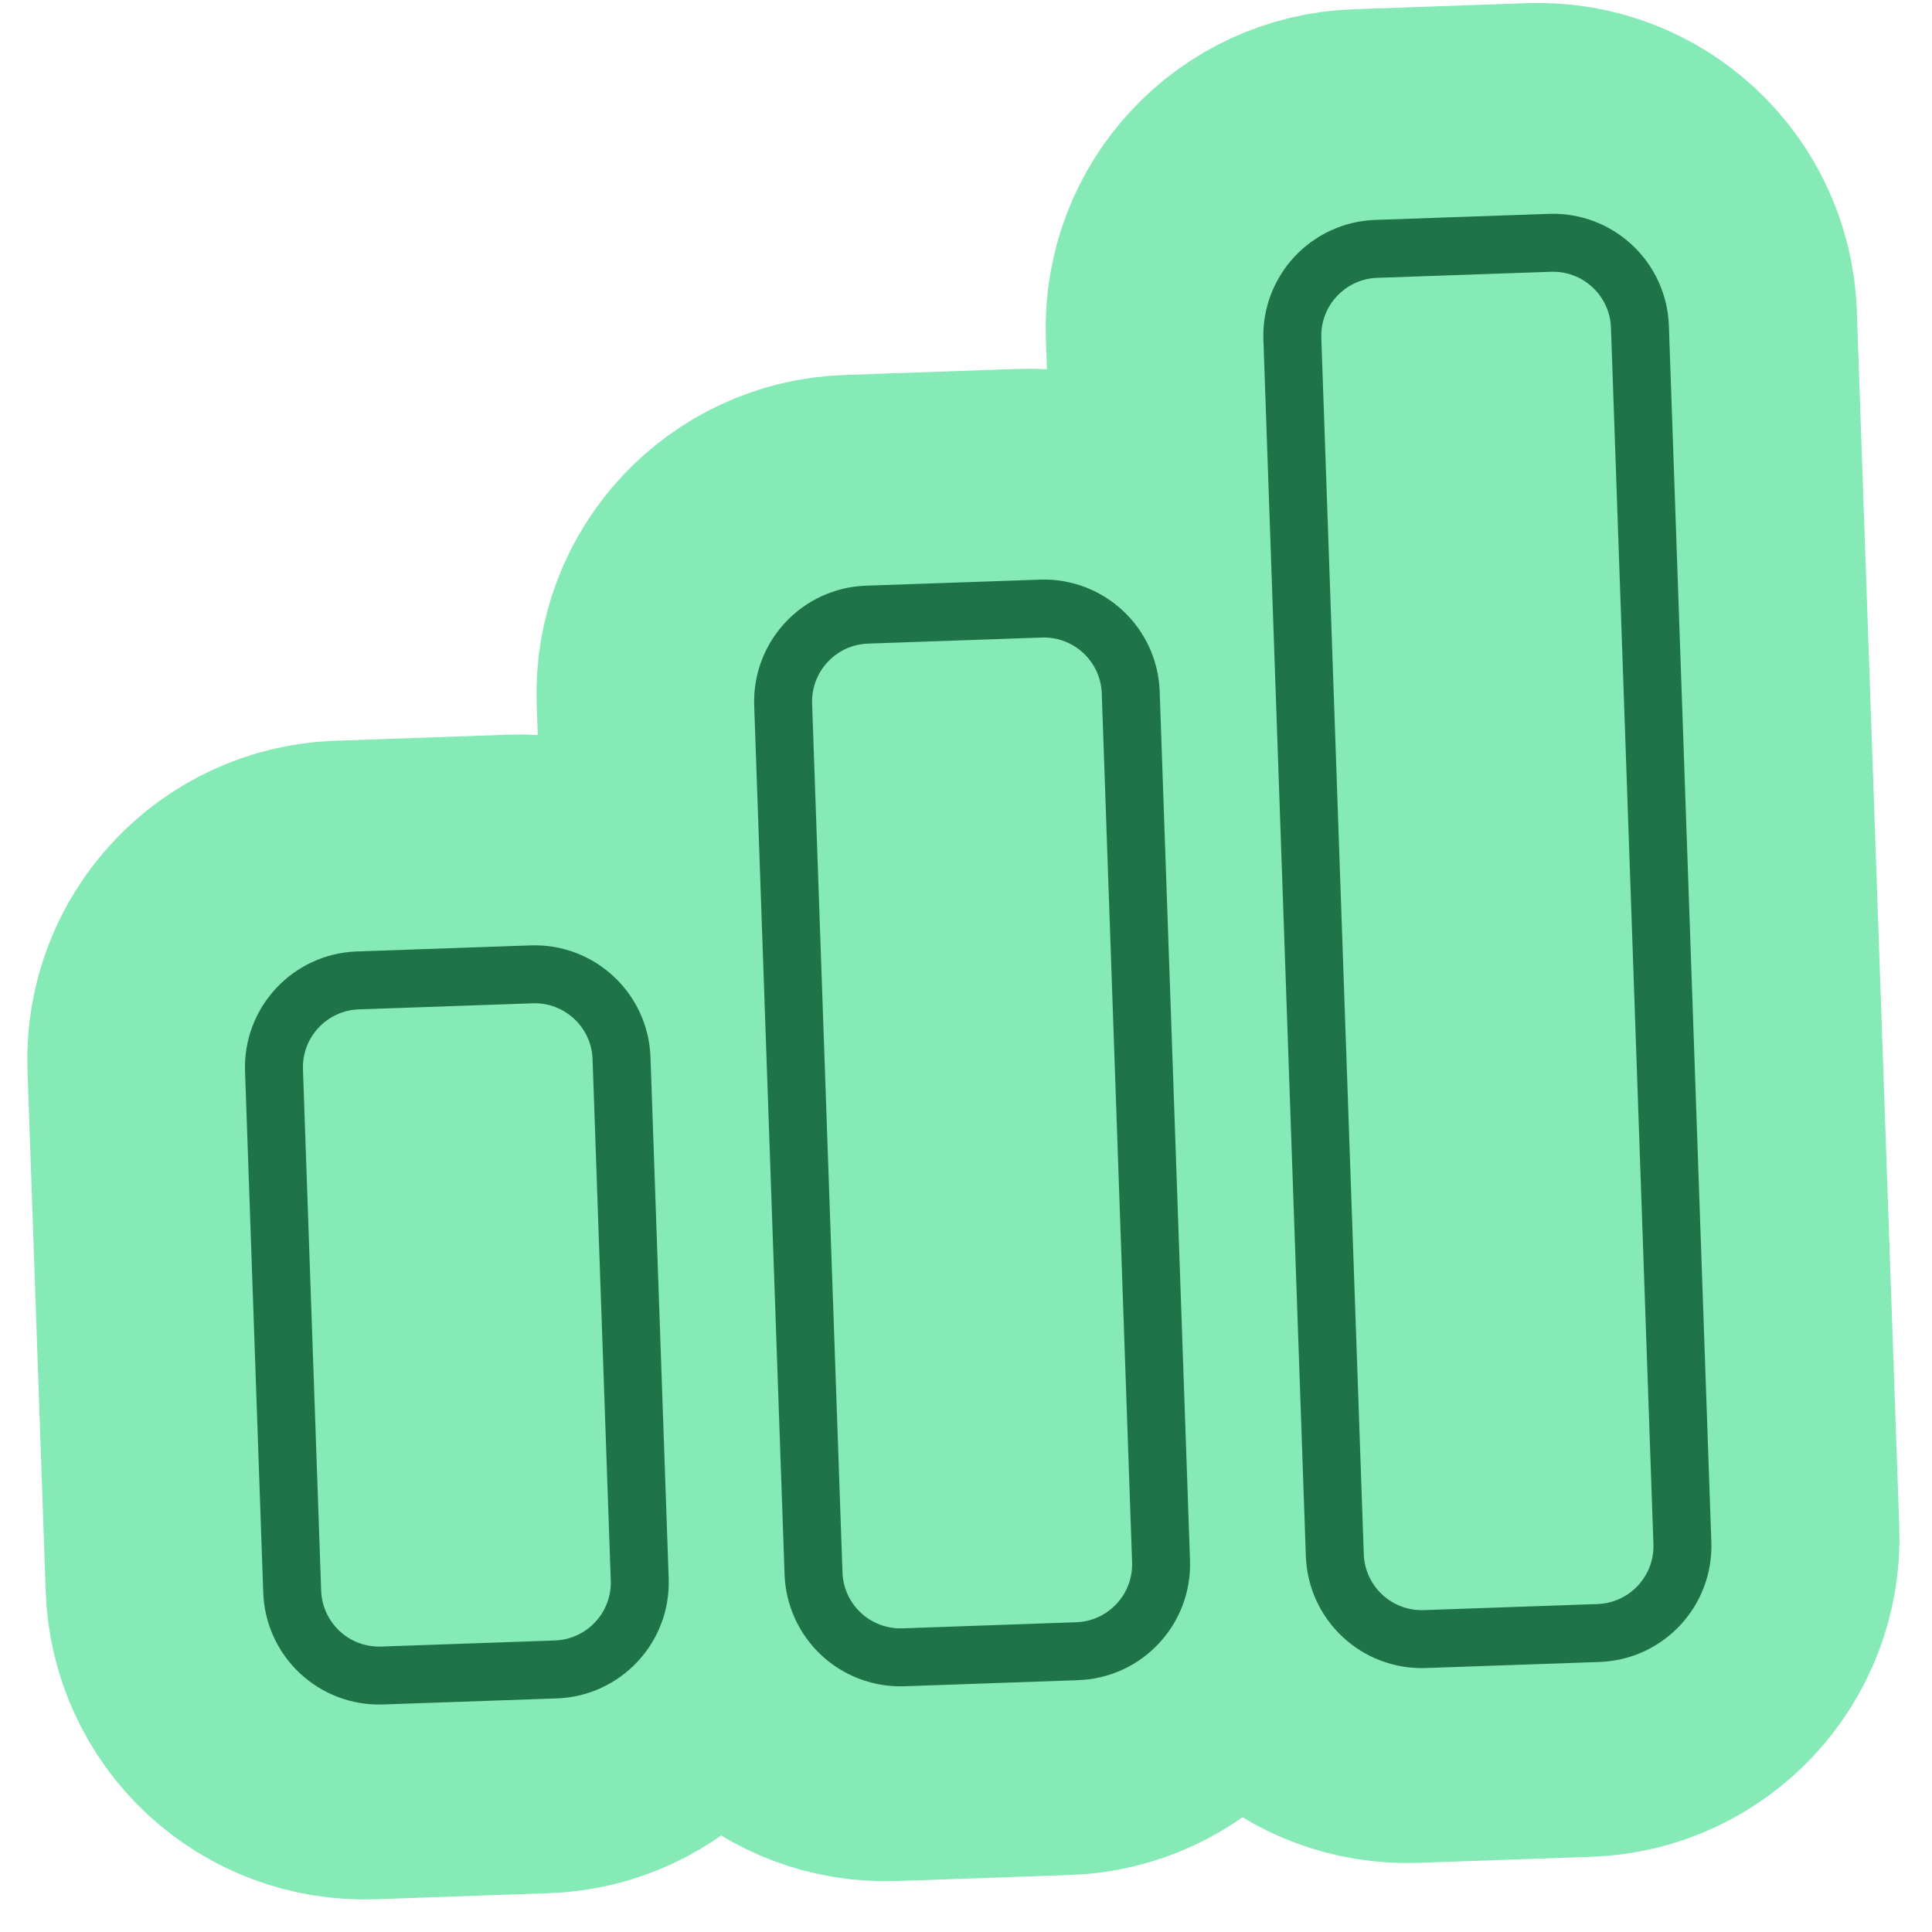
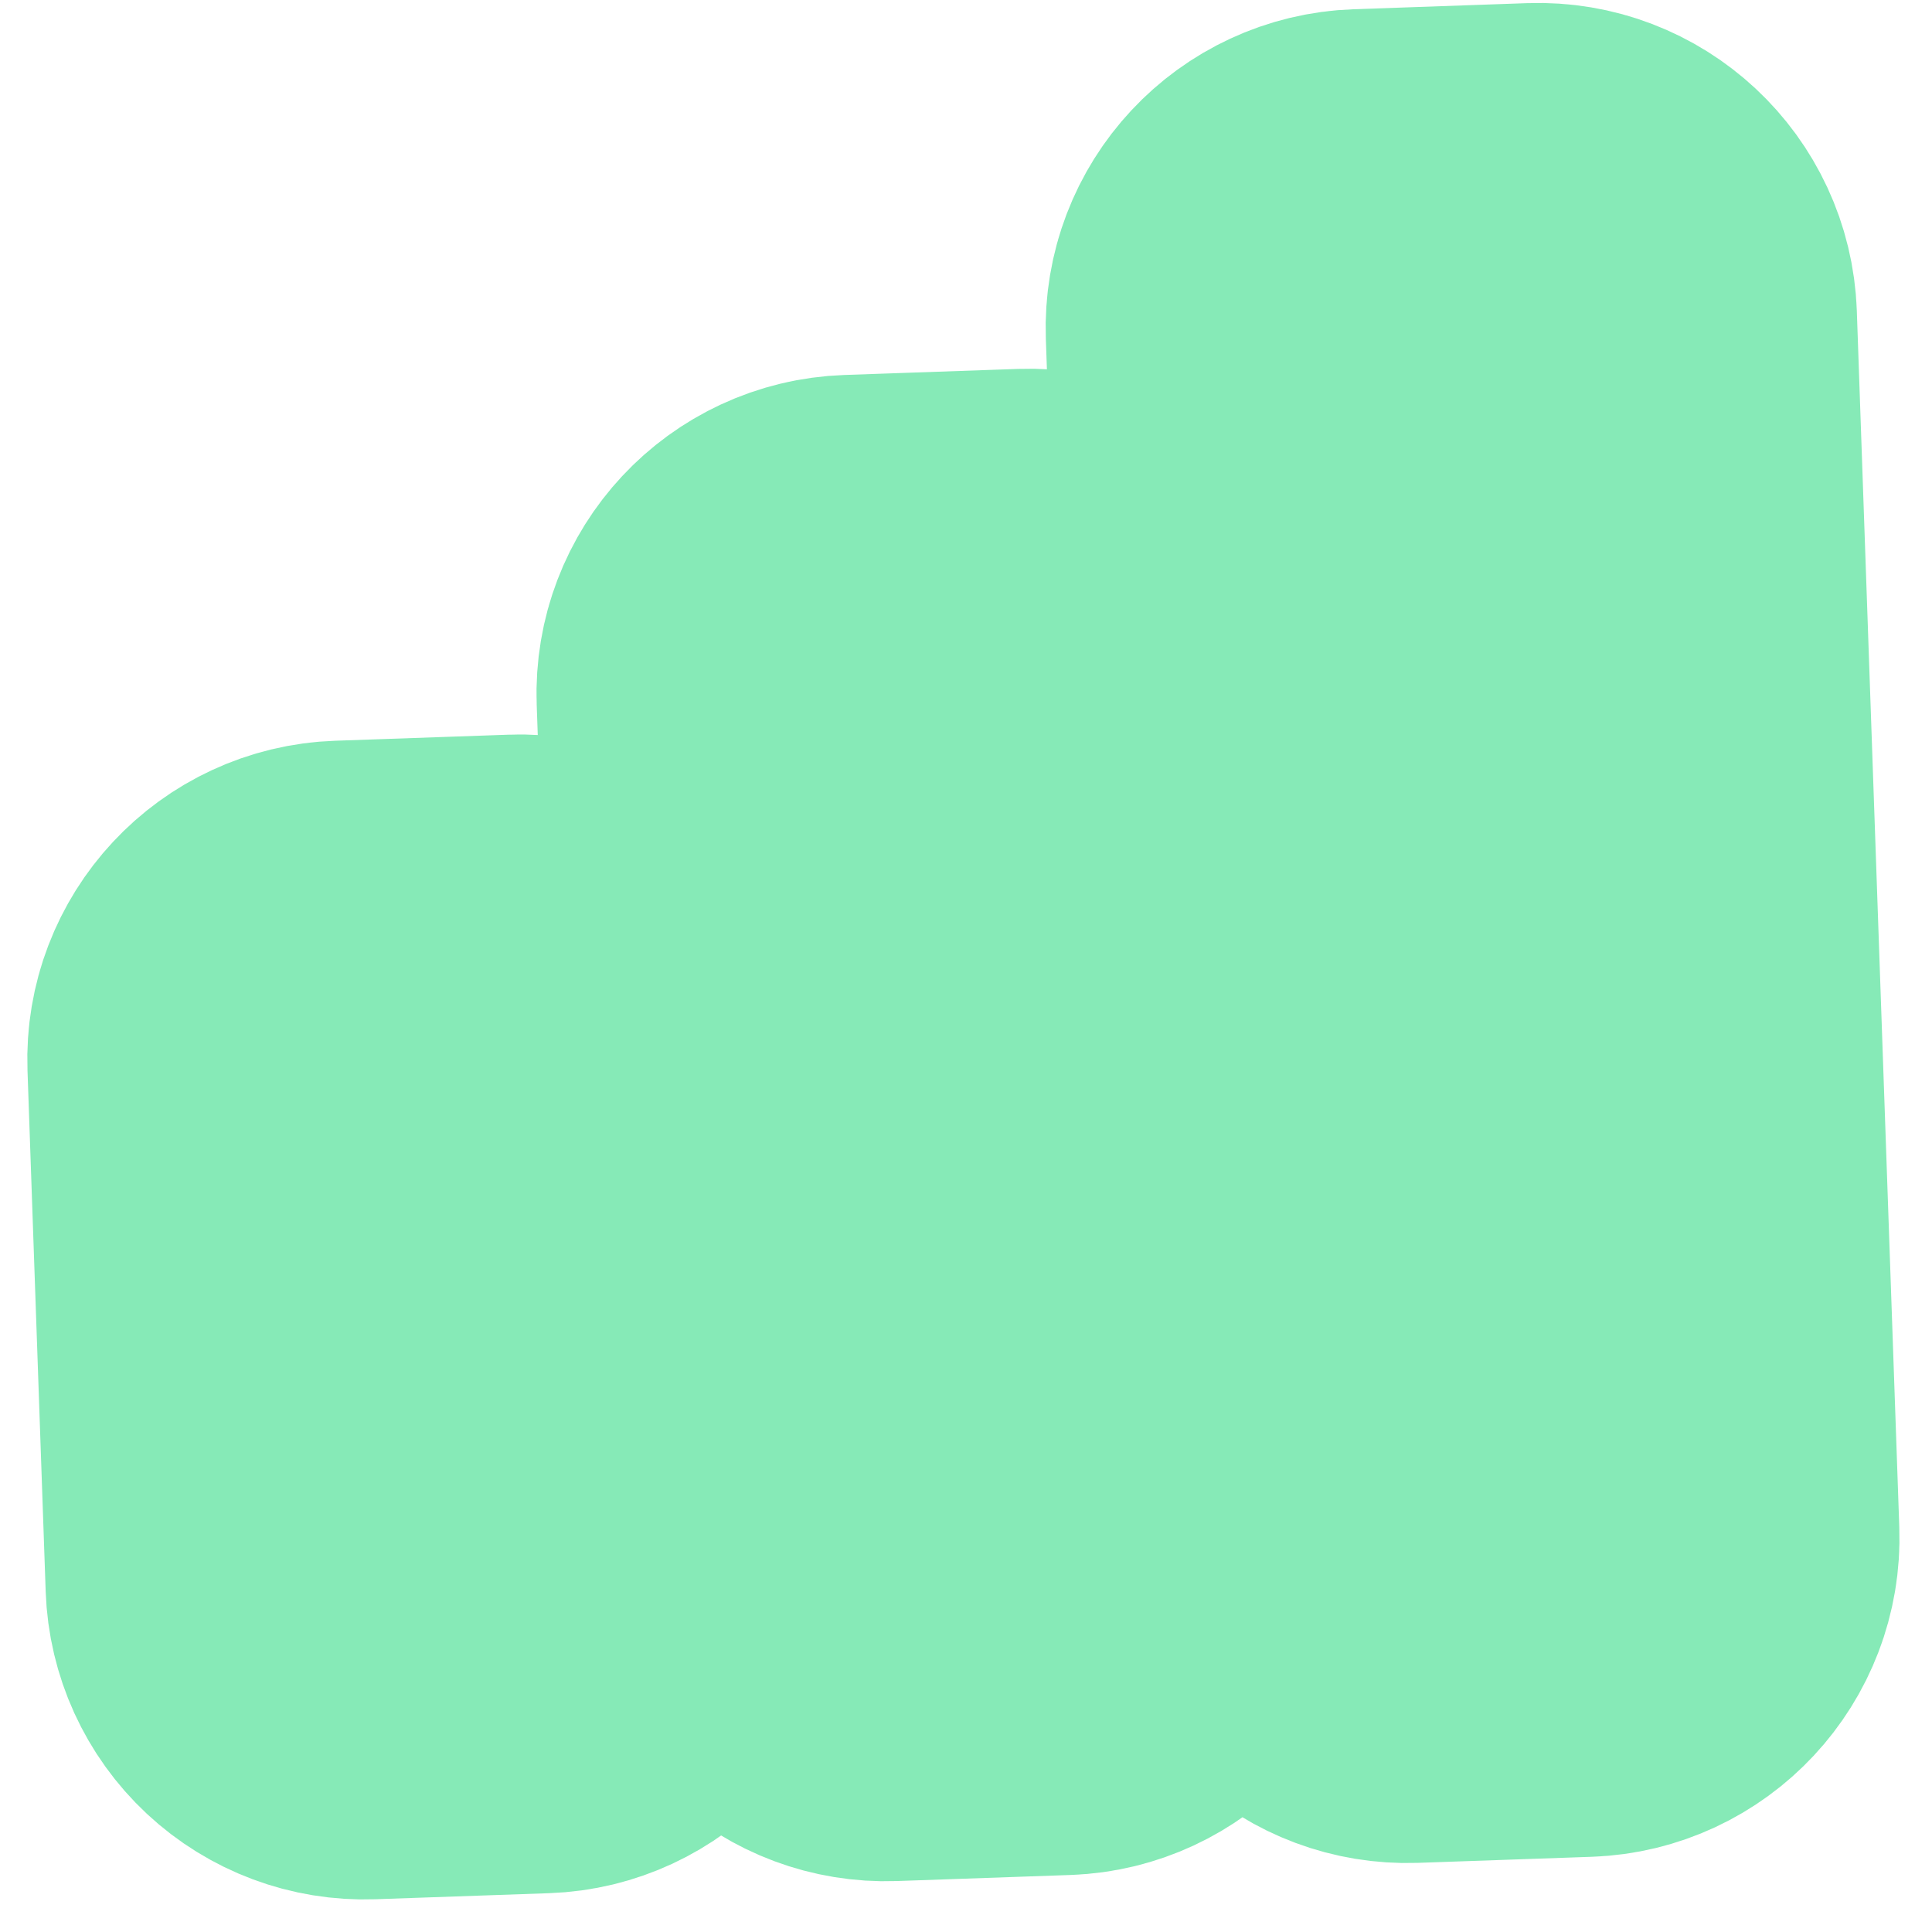
<svg xmlns="http://www.w3.org/2000/svg" width="50" height="50" viewBox="0 0 50 50" fill="none">
  <path d="M6.708 27.494C6.665 26.253 7.637 25.21 8.878 25.167L13.375 25.01C14.617 24.966 15.659 25.939 15.703 27.18L16.174 40.672C16.217 41.913 15.245 42.956 14.004 42.999L9.506 43.156C8.91 43.177 8.33 42.96 7.893 42.553C7.457 42.146 7.2 41.582 7.179 40.986L6.708 27.494ZM19.886 18.028C19.842 16.787 20.814 15.745 22.056 15.701L26.553 15.544C27.794 15.501 28.837 16.473 28.88 17.714L29.665 40.2C29.709 41.442 28.736 42.484 27.495 42.528L22.998 42.685C22.402 42.706 21.821 42.489 21.385 42.082C20.949 41.675 20.692 41.111 20.671 40.515L19.886 18.028ZM33.063 8.563C33.02 7.321 33.992 6.279 35.233 6.236L39.731 6.078C40.972 6.035 42.014 7.007 42.058 8.249L43.157 39.729C43.2 40.971 42.228 42.013 40.987 42.057L36.49 42.214C35.893 42.234 35.313 42.017 34.877 41.611C34.44 41.204 34.184 40.64 34.163 40.044L33.063 8.563Z" stroke="#86EAB7" stroke-width="12" stroke-linecap="round" stroke-linejoin="round" />
-   <path d="M7.091 27.7C7.047 26.459 8.02 25.416 9.261 25.373L13.758 25.216C14.999 25.172 16.042 26.145 16.085 27.386L16.556 40.877C16.6 42.119 15.627 43.161 14.386 43.205L9.889 43.362C9.293 43.383 8.712 43.166 8.276 42.759C7.84 42.352 7.583 41.788 7.562 41.192L7.091 27.7ZM20.268 18.234C20.225 16.993 21.197 15.95 22.439 15.907L26.936 15.75C28.177 15.707 29.22 16.679 29.263 17.92L30.048 40.406C30.091 41.648 29.119 42.69 27.878 42.733L23.381 42.891C22.784 42.911 22.204 42.694 21.768 42.288C21.331 41.88 21.075 41.317 21.054 40.721L20.268 18.234ZM33.446 8.768C33.403 7.527 34.375 6.485 35.616 6.441L40.114 6.284C41.355 6.241 42.397 7.213 42.441 8.454L43.54 39.935C43.583 41.176 42.611 42.219 41.37 42.262L36.873 42.419C36.276 42.44 35.696 42.223 35.26 41.816C34.823 41.409 34.566 40.846 34.545 40.249L33.446 8.768Z" stroke="#1F7447" stroke-width="1.5" stroke-linecap="round" stroke-linejoin="round" />
</svg>